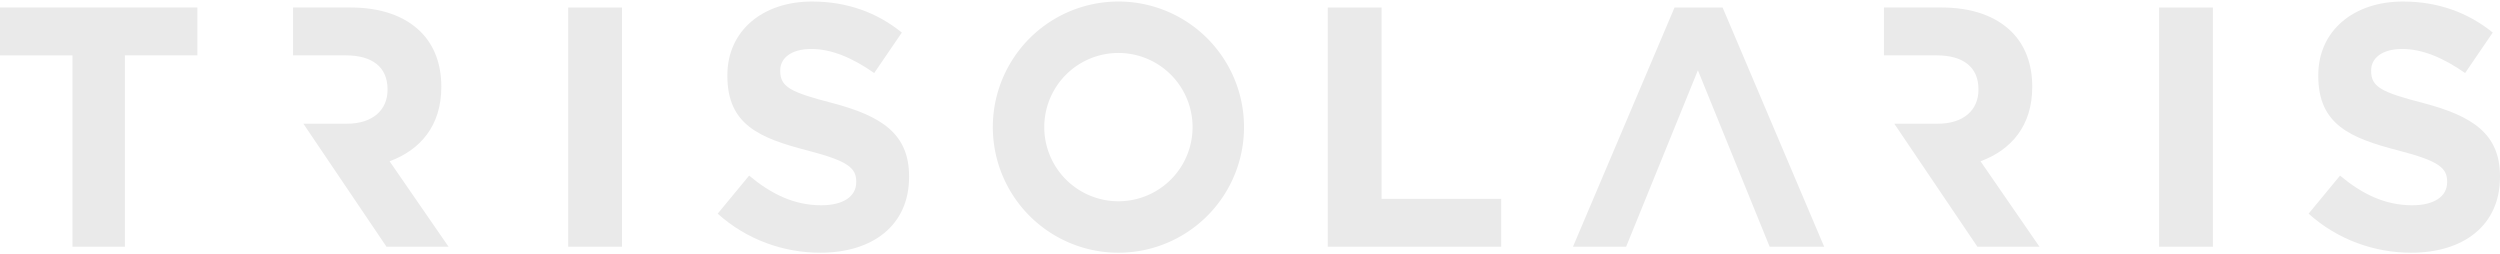
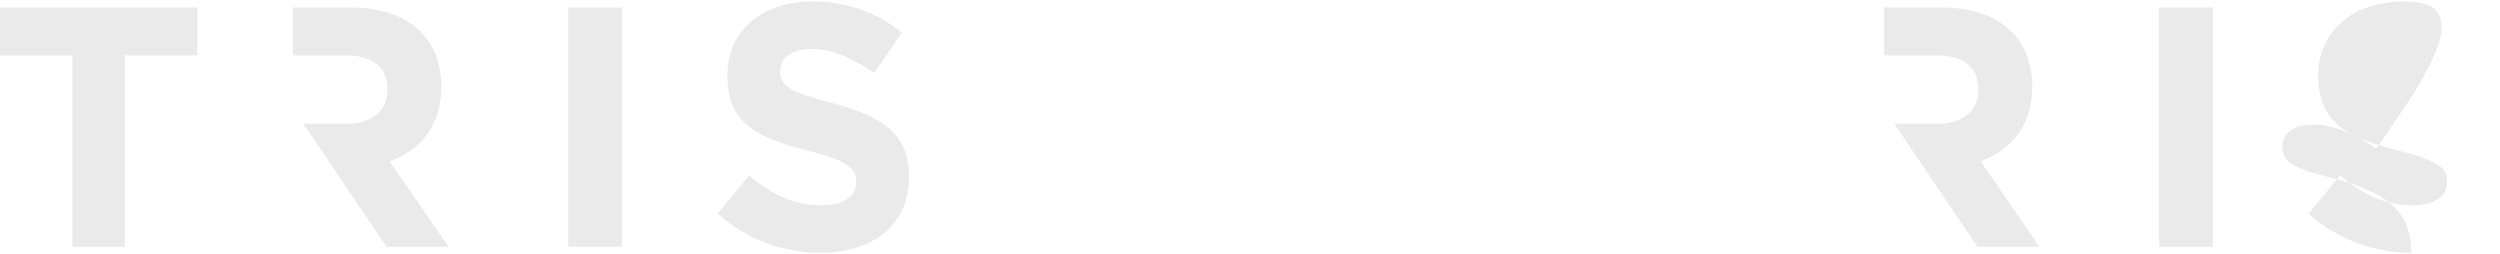
<svg xmlns="http://www.w3.org/2000/svg" width="177" height="18" viewBox="0 0 177 18" fill="none">
-   <path d="M115.129 17.469h-3.763L118.557.531h3.403l7.191 16.938h-3.859l-5.081-12.493-5.082 12.493zM94.005 17.469h12.28v-3.388h-8.47V.531h-3.81V17.47z" fill="#EAEAEA" />
-   <path fill-rule="evenodd" clip-rule="evenodd" d="M79.184 14.25a5.25 5.25 0 100-10.5 5.25 5.25 0 000 10.5zm0 3.642a8.892 8.892 0 100-17.784 8.892 8.892 0 000 17.784z" fill="#EAEAEA" />
-   <path d="M58.078 17.892c3.693 0 6.285-1.926 6.285-5.36v-.05c0-3.013-1.956-4.272-5.43-5.186-2.959-.766-3.693-1.137-3.693-2.273v-.05c0-.84.758-1.506 2.201-1.506 1.444 0 2.936.642 4.452 1.704l1.957-2.865C62.113.898 59.985.108 57.49.108c-3.497 0-5.992 2.075-5.992 5.212v.049c0 3.433 2.226 4.397 5.675 5.286 2.861.741 3.448 1.235 3.448 2.198v.05c0 1.012-.93 1.63-2.47 1.63-1.957 0-3.571-.815-5.112-2.1l-2.226 2.693c2.055 1.852 4.672 2.766 7.264 2.766zM152.864 17.469h3.811V.531h-3.811V17.47zM144.395 17.469h-4.394l-5.885-8.71h3.078c1.83 0 2.88-.969 2.88-2.396v-.049c0-1.597-1.123-2.395-2.954-2.395h-3.735V.53h4.053c2.172 0 3.857.605 4.98 1.718.952.944 1.464 2.275 1.464 3.872v.048c0 2.734-1.489 4.452-3.661 5.25l4.174 6.05zM40.227 17.469h3.811V.531h-3.81V17.47zM31.759 17.469h-4.395l-5.884-8.71h3.077c1.831 0 2.88-.969 2.88-2.396v-.049c0-1.597-1.122-2.395-2.953-2.395h-3.735V.53H24.8c2.173 0 3.857.605 4.98 1.718.952.944 1.465 2.275 1.465 3.872v.048c0 2.734-1.49 4.452-3.662 5.25l4.175 6.05zM5.132 17.469h3.71V3.919h5.132V.53H0V3.92h5.132v13.55zM170.714 17.892c3.693 0 6.286-1.926 6.286-5.36v-.05c0-3.013-1.957-4.272-5.43-5.186-2.96-.766-3.693-1.137-3.693-2.273v-.05c0-.84.758-1.506 2.201-1.506s2.935.642 4.451 1.704l1.957-2.865C174.75.898 172.622.108 170.127.108c-3.498 0-5.993 2.075-5.993 5.212v.049c0 3.433 2.226 4.397 5.675 5.286 2.862.741 3.449 1.235 3.449 2.198v.05c0 1.012-.93 1.63-2.471 1.63-1.956 0-3.571-.815-5.112-2.1l-2.225 2.693c2.054 1.852 4.671 2.766 7.264 2.766z" fill="#EAEAEA" />
+   <path d="M58.078 17.892c3.693 0 6.285-1.926 6.285-5.36v-.05c0-3.013-1.956-4.272-5.43-5.186-2.959-.766-3.693-1.137-3.693-2.273v-.05c0-.84.758-1.506 2.201-1.506 1.444 0 2.936.642 4.452 1.704l1.957-2.865C62.113.898 59.985.108 57.49.108c-3.497 0-5.992 2.075-5.992 5.212v.049c0 3.433 2.226 4.397 5.675 5.286 2.861.741 3.448 1.235 3.448 2.198v.05c0 1.012-.93 1.63-2.47 1.63-1.957 0-3.571-.815-5.112-2.1l-2.226 2.693c2.055 1.852 4.672 2.766 7.264 2.766zM152.864 17.469h3.811V.531h-3.811V17.47zM144.395 17.469h-4.394l-5.885-8.71h3.078c1.83 0 2.88-.969 2.88-2.396v-.049c0-1.597-1.123-2.395-2.954-2.395h-3.735V.53h4.053c2.172 0 3.857.605 4.98 1.718.952.944 1.464 2.275 1.464 3.872v.048c0 2.734-1.489 4.452-3.661 5.25l4.174 6.05zM40.227 17.469h3.811V.531h-3.81V17.47zM31.759 17.469h-4.395l-5.884-8.71h3.077c1.831 0 2.88-.969 2.88-2.396v-.049c0-1.597-1.122-2.395-2.953-2.395h-3.735V.53H24.8c2.173 0 3.857.605 4.98 1.718.952.944 1.465 2.275 1.465 3.872v.048c0 2.734-1.49 4.452-3.662 5.25l4.175 6.05zM5.132 17.469h3.71V3.919h5.132V.53H0V3.92h5.132v13.55zM170.714 17.892v-.05c0-3.013-1.957-4.272-5.43-5.186-2.96-.766-3.693-1.137-3.693-2.273v-.05c0-.84.758-1.506 2.201-1.506s2.935.642 4.451 1.704l1.957-2.865C174.75.898 172.622.108 170.127.108c-3.498 0-5.993 2.075-5.993 5.212v.049c0 3.433 2.226 4.397 5.675 5.286 2.862.741 3.449 1.235 3.449 2.198v.05c0 1.012-.93 1.63-2.471 1.63-1.956 0-3.571-.815-5.112-2.1l-2.225 2.693c2.054 1.852 4.671 2.766 7.264 2.766z" fill="#EAEAEA" />
</svg>